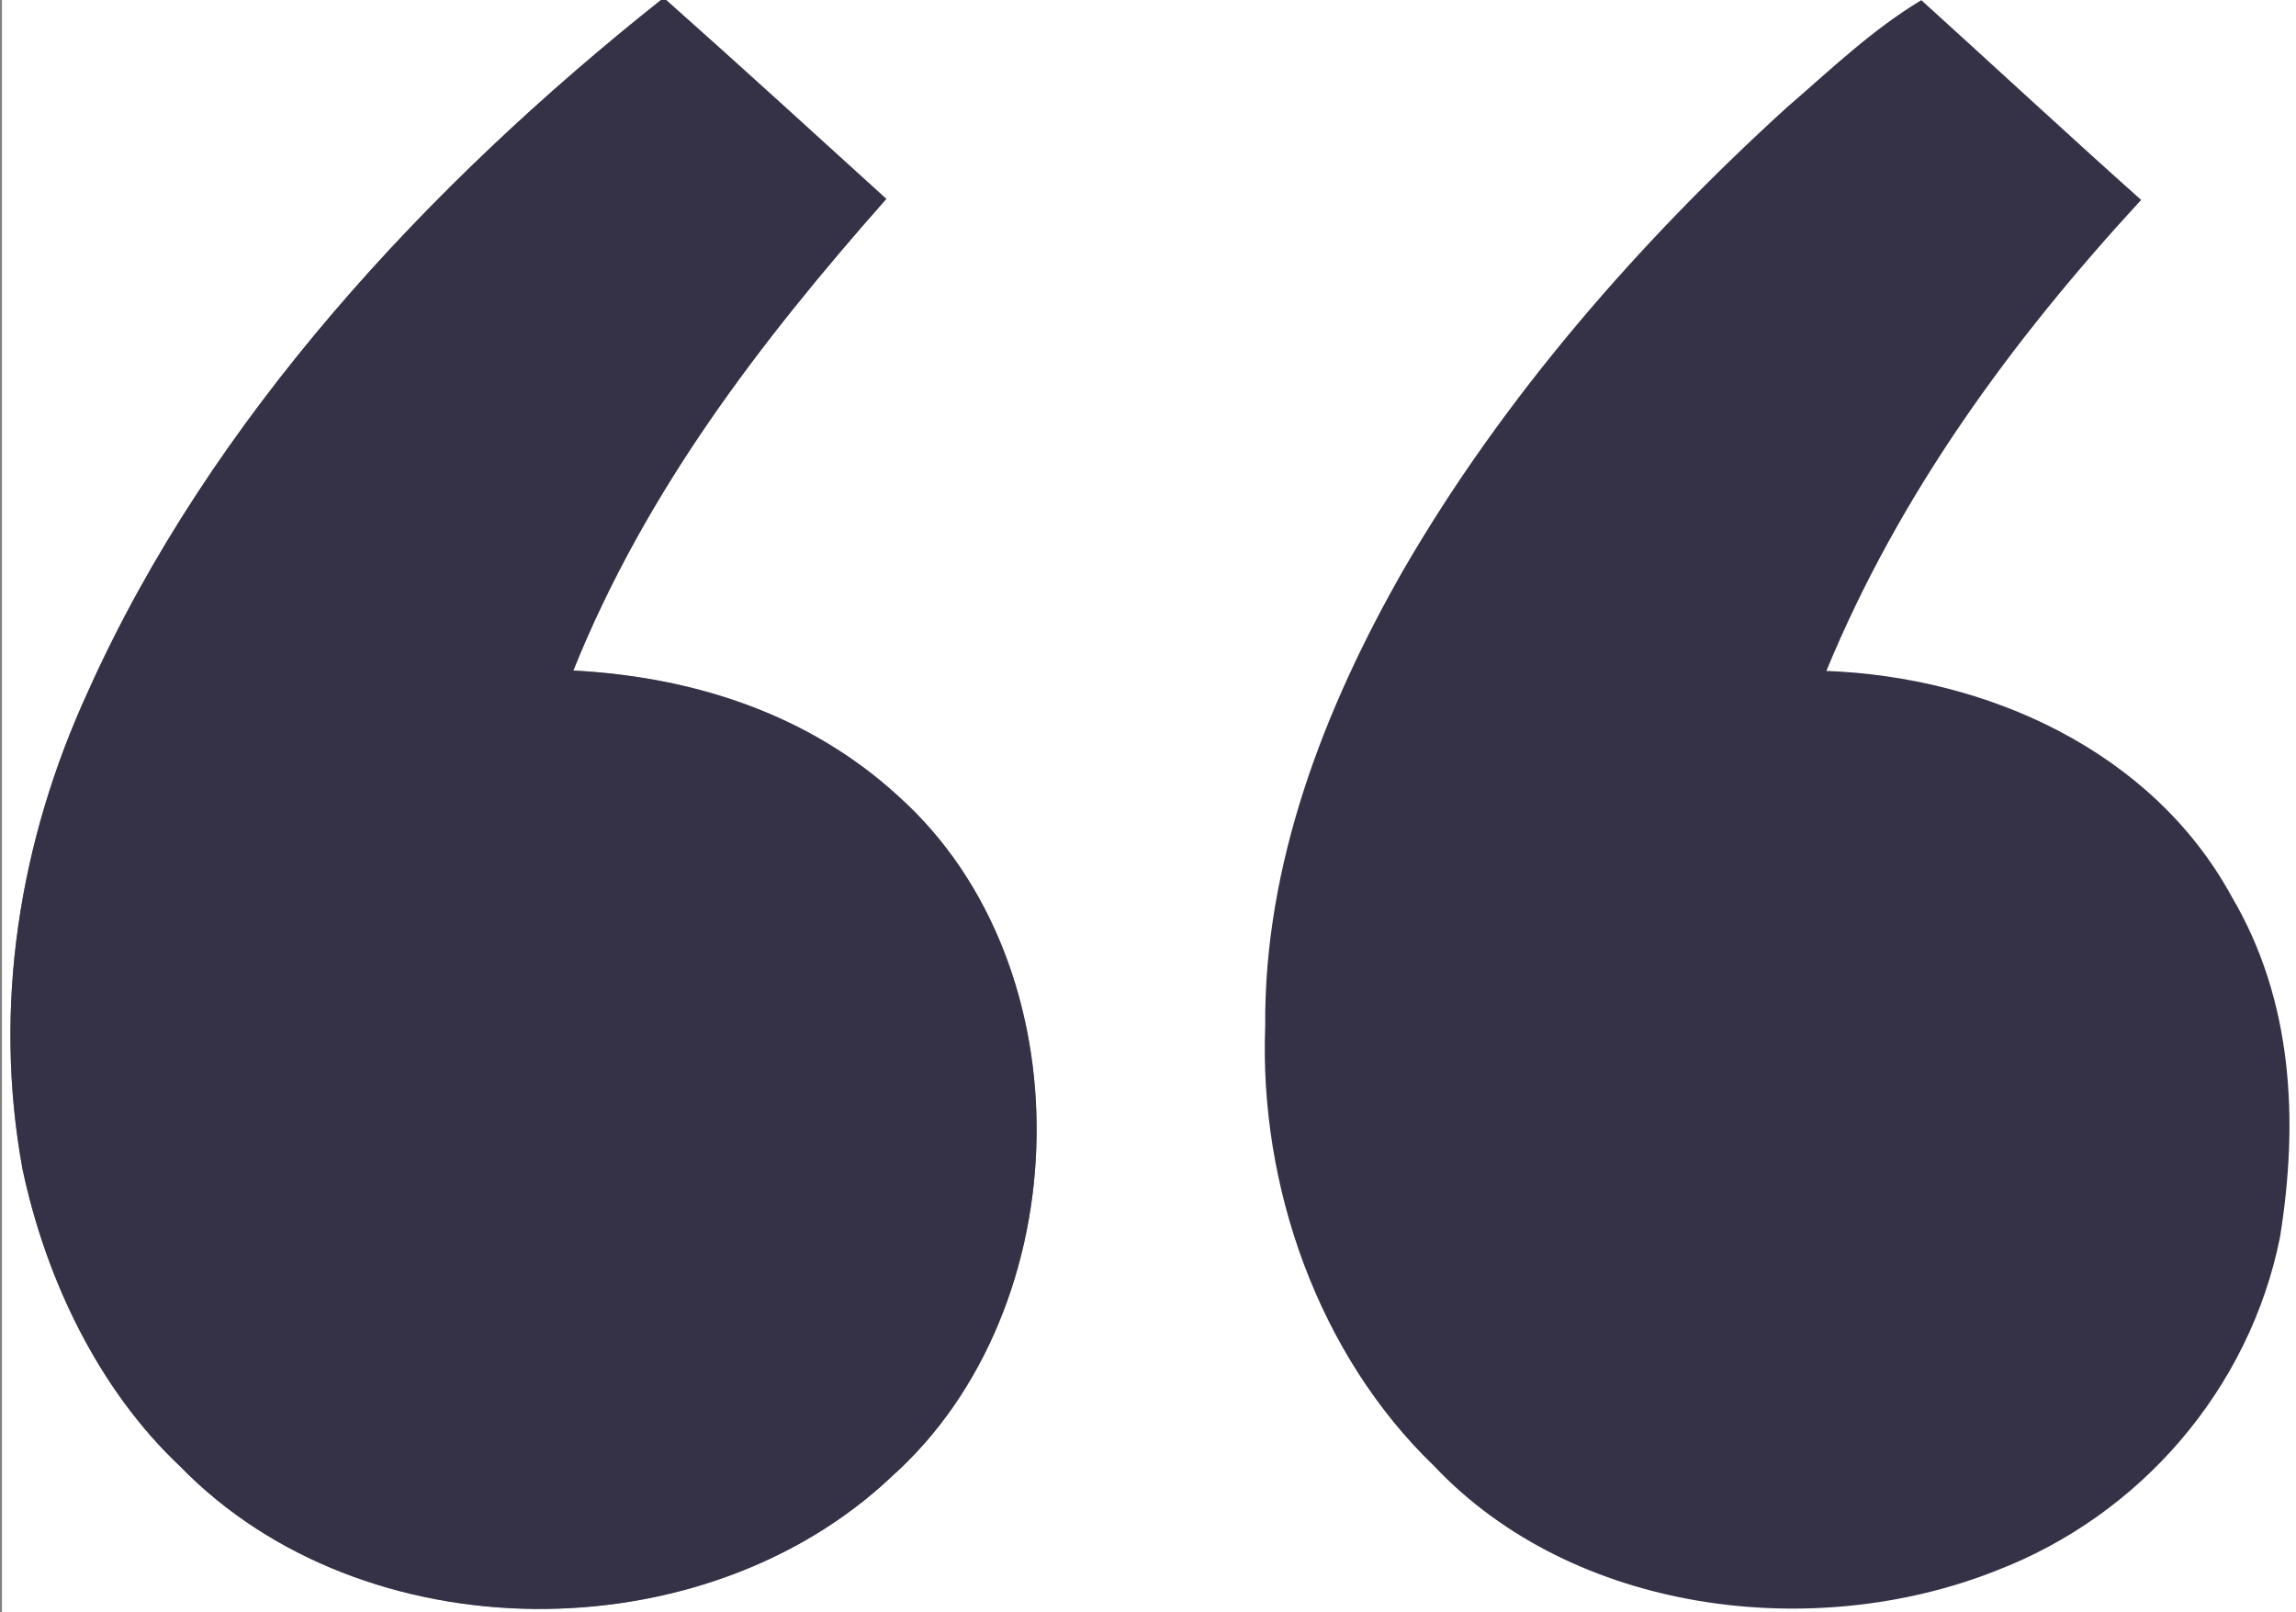
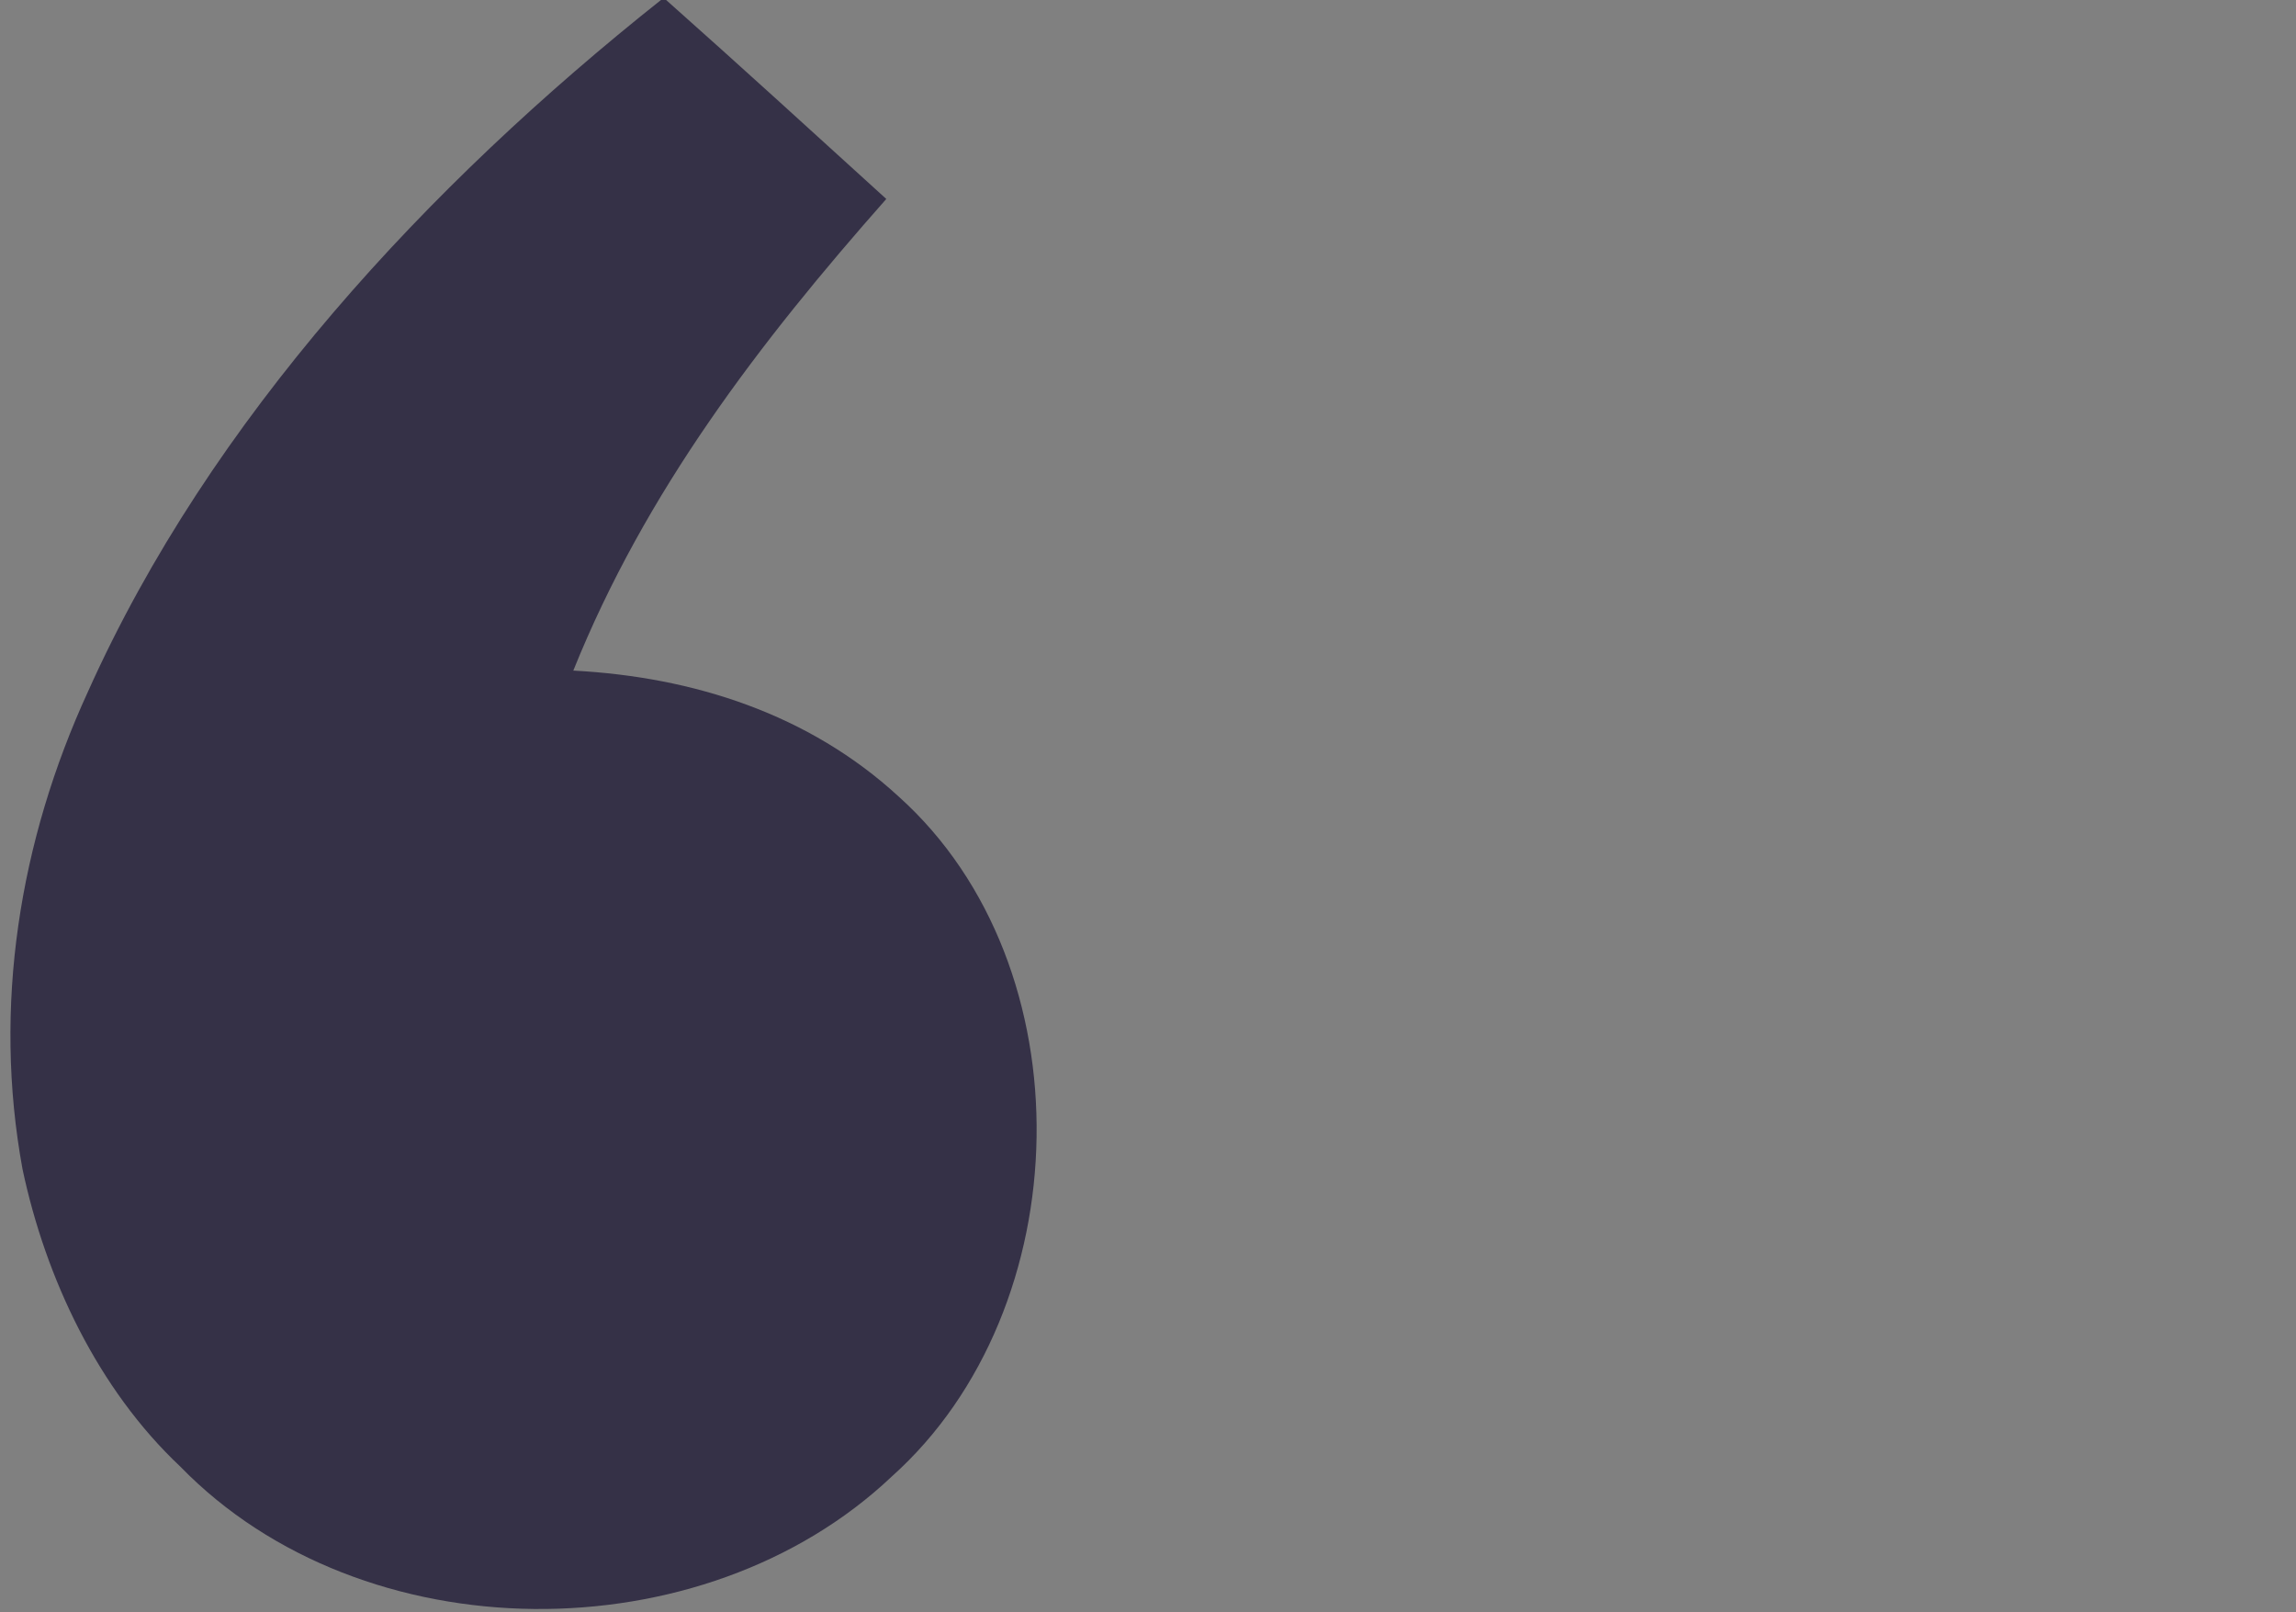
<svg xmlns="http://www.w3.org/2000/svg" version="1.1" id="Capa_1" x="0px" y="0px" viewBox="0 0 141.73 99.51" style="enable-background:new 0 0 141.73 99.51;" xml:space="preserve">
  <rect x="0" y="0" width="141.73" height="99.51" fill="#808080" stroke="none" />
  <style type="text/css">
	.st0{fill:#FFFFFF;}
	.st1{fill:#353147;}
</style>
  <g>
-     <path class="st0" d="M0.12,0H40.8C26.46,11.39,12.99,25.83,5.43,42.68C1.19,51.9-0.45,62.12,1.39,72.15   c1.43,6.75,4.66,13.58,9.74,18.36c11.27,11.58,32.26,11.65,43.92,0.61c11.59-10.36,12.1-31.47,0.43-41.96   c-5.55-5.1-12.68-7.39-20.09-7.78c4.45-11.06,11.49-20.25,19.32-29.11C50.2,8.18,45.68,4.05,41.12,0h100.73v99.51H0.12V0L0.12,0z" />
    <path class="st1" d="M40.8,0h0.32c4.56,4.05,9.08,8.18,13.59,12.28c-7.83,8.86-14.87,18.05-19.32,29.11   c7.42,0.39,14.55,2.68,20.09,7.78c11.67,10.48,11.16,31.59-0.43,41.96c-11.66,11.04-32.65,10.97-43.92-0.61   c-5.08-4.78-8.31-11.61-9.74-18.36c-1.84-10.03-0.2-20.25,4.04-29.47C12.99,25.83,26.46,11.39,40.8,0L40.8,0z" />
-     <path class="st1" d="M118.6,0.01c4.53,4.1,9.01,8.26,13.57,12.33c-7.98,8.66-14.91,18.11-19.43,29.07   c9.93,0.37,20.11,4.93,25.02,13.93c3.79,6.42,4.14,13.83,2.98,21.04c-1.89,9.36-8.62,17.15-17.51,20.56   c-11.28,4.48-26.1,2.65-34.69-6.44c-7.18-6.9-10.82-17.32-10.44-27.17c-0.08-9.97,3.63-19.58,8.51-28.12   c6.18-10.68,14.58-20.29,23.68-28.57C113.07,4.24,115.52,1.87,118.6,0.01L118.6,0.01z" />
  </g>
</svg>